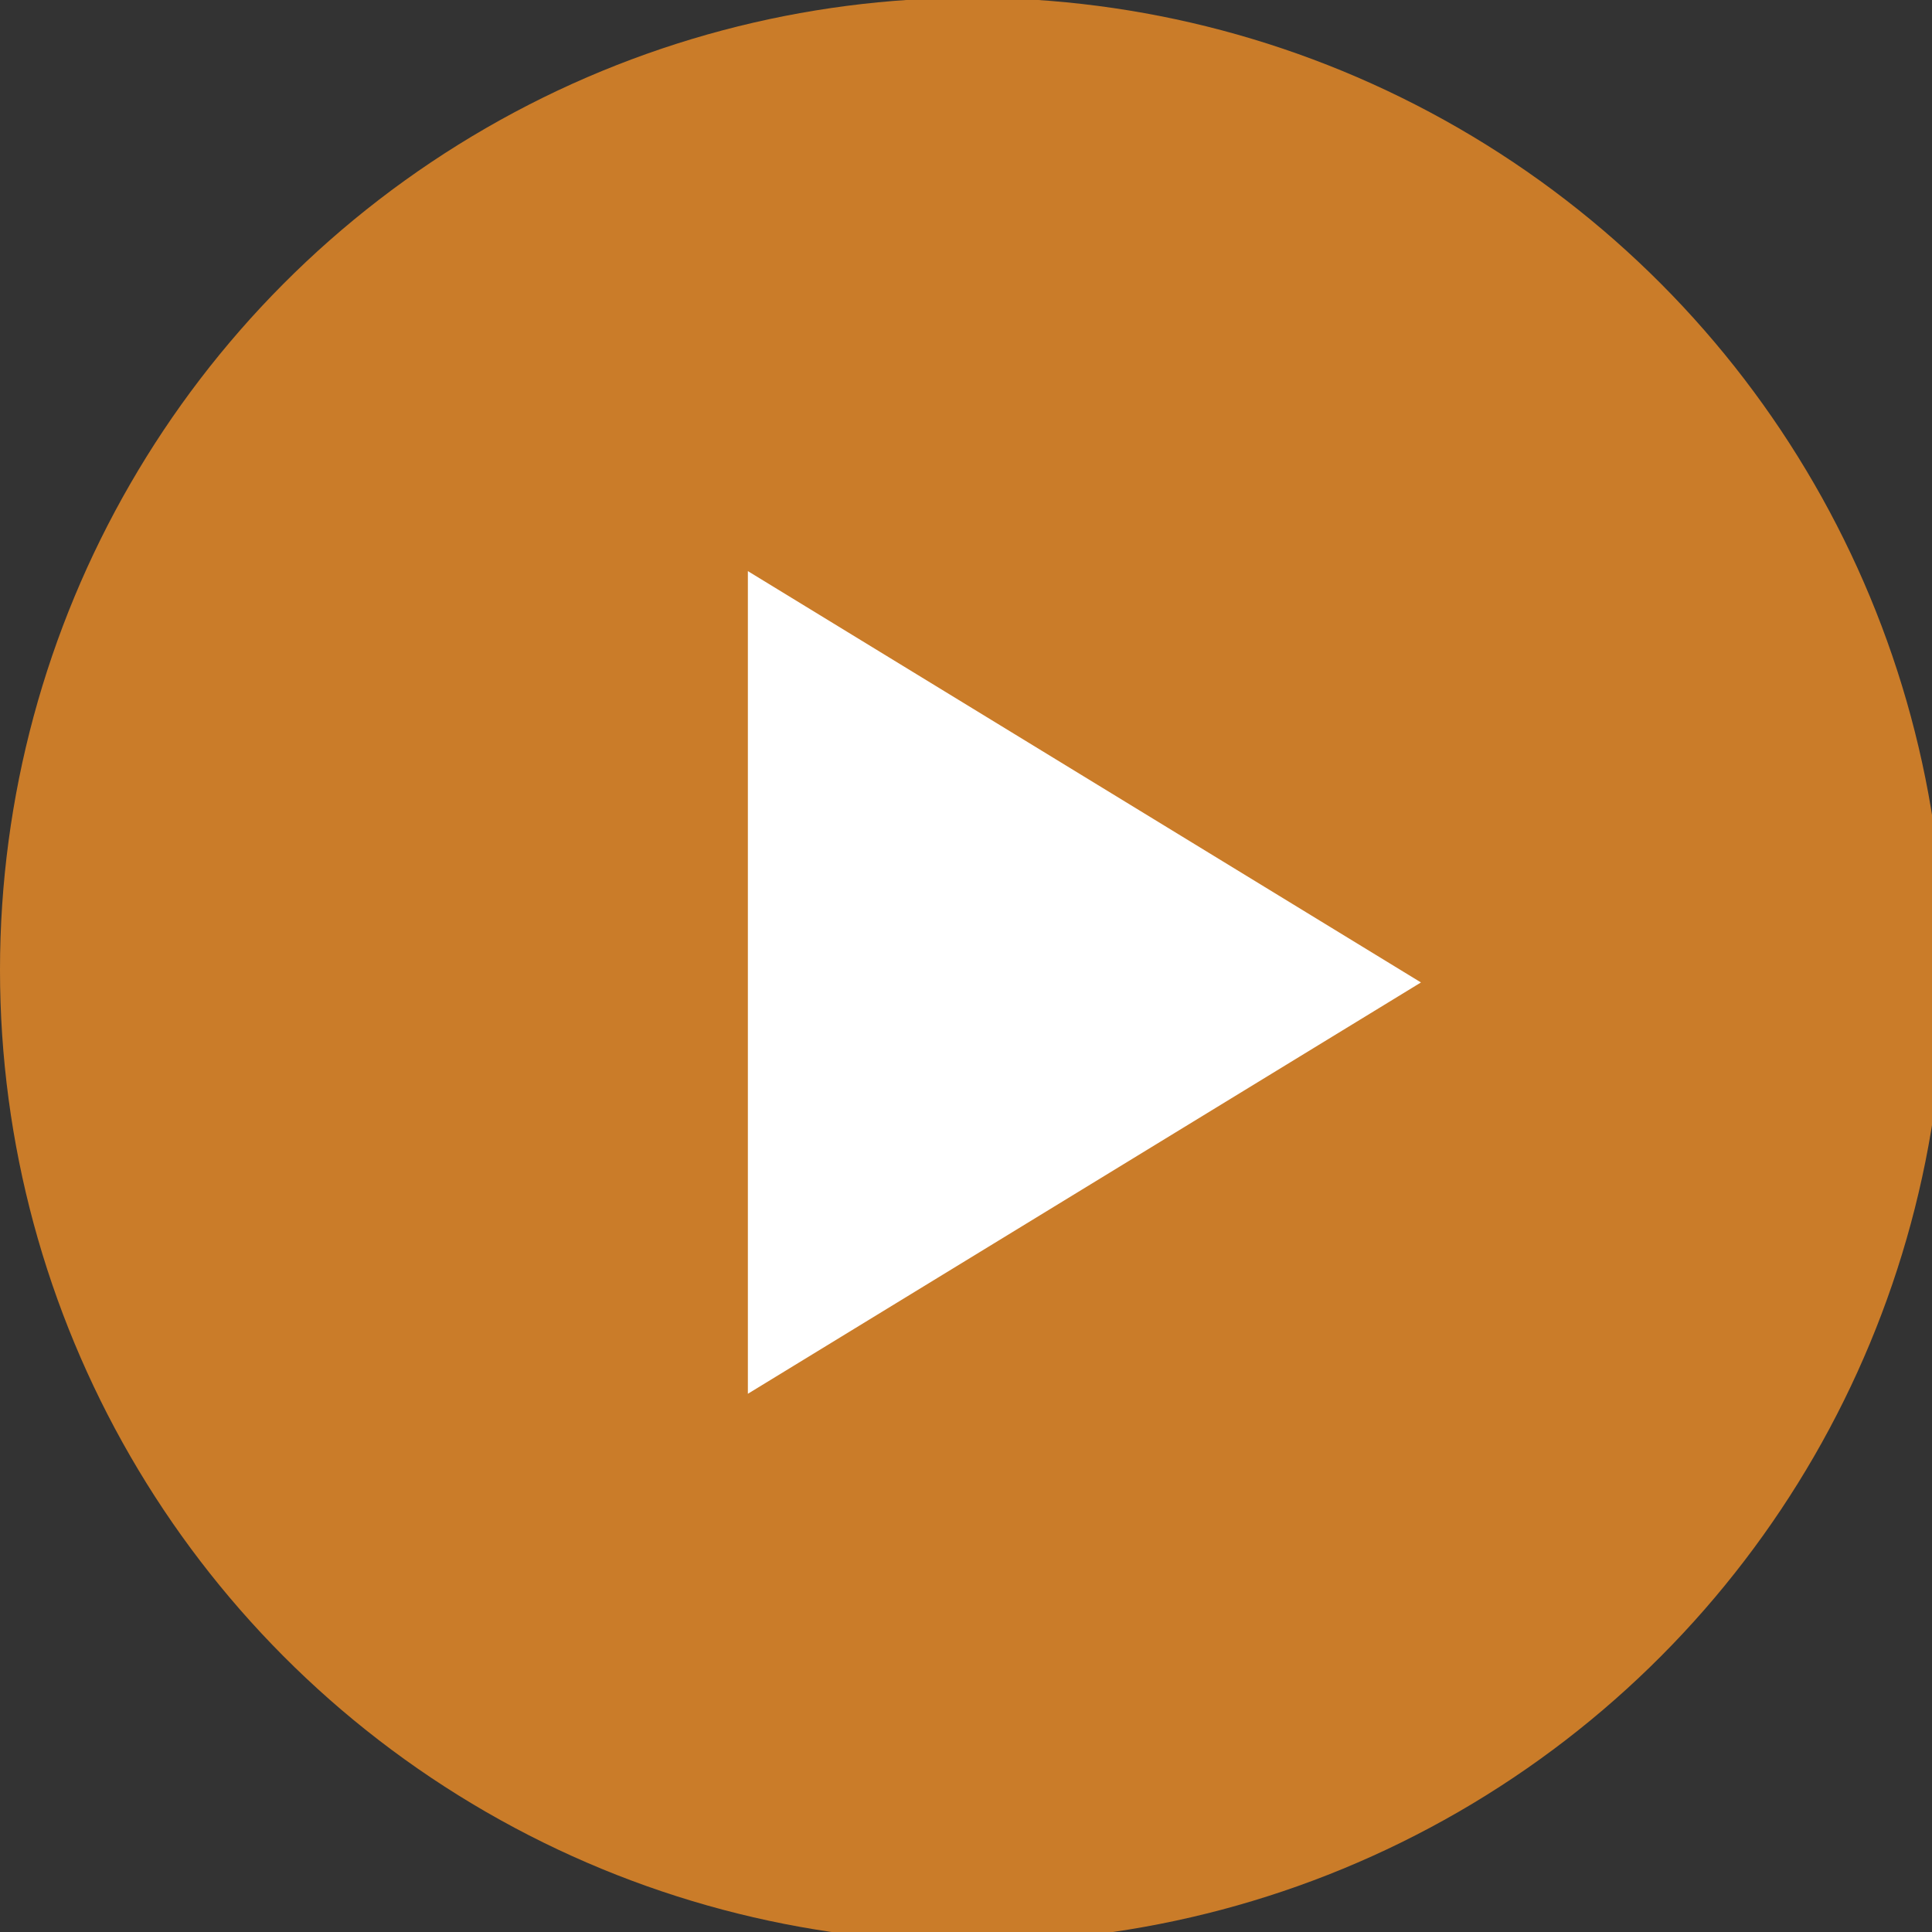
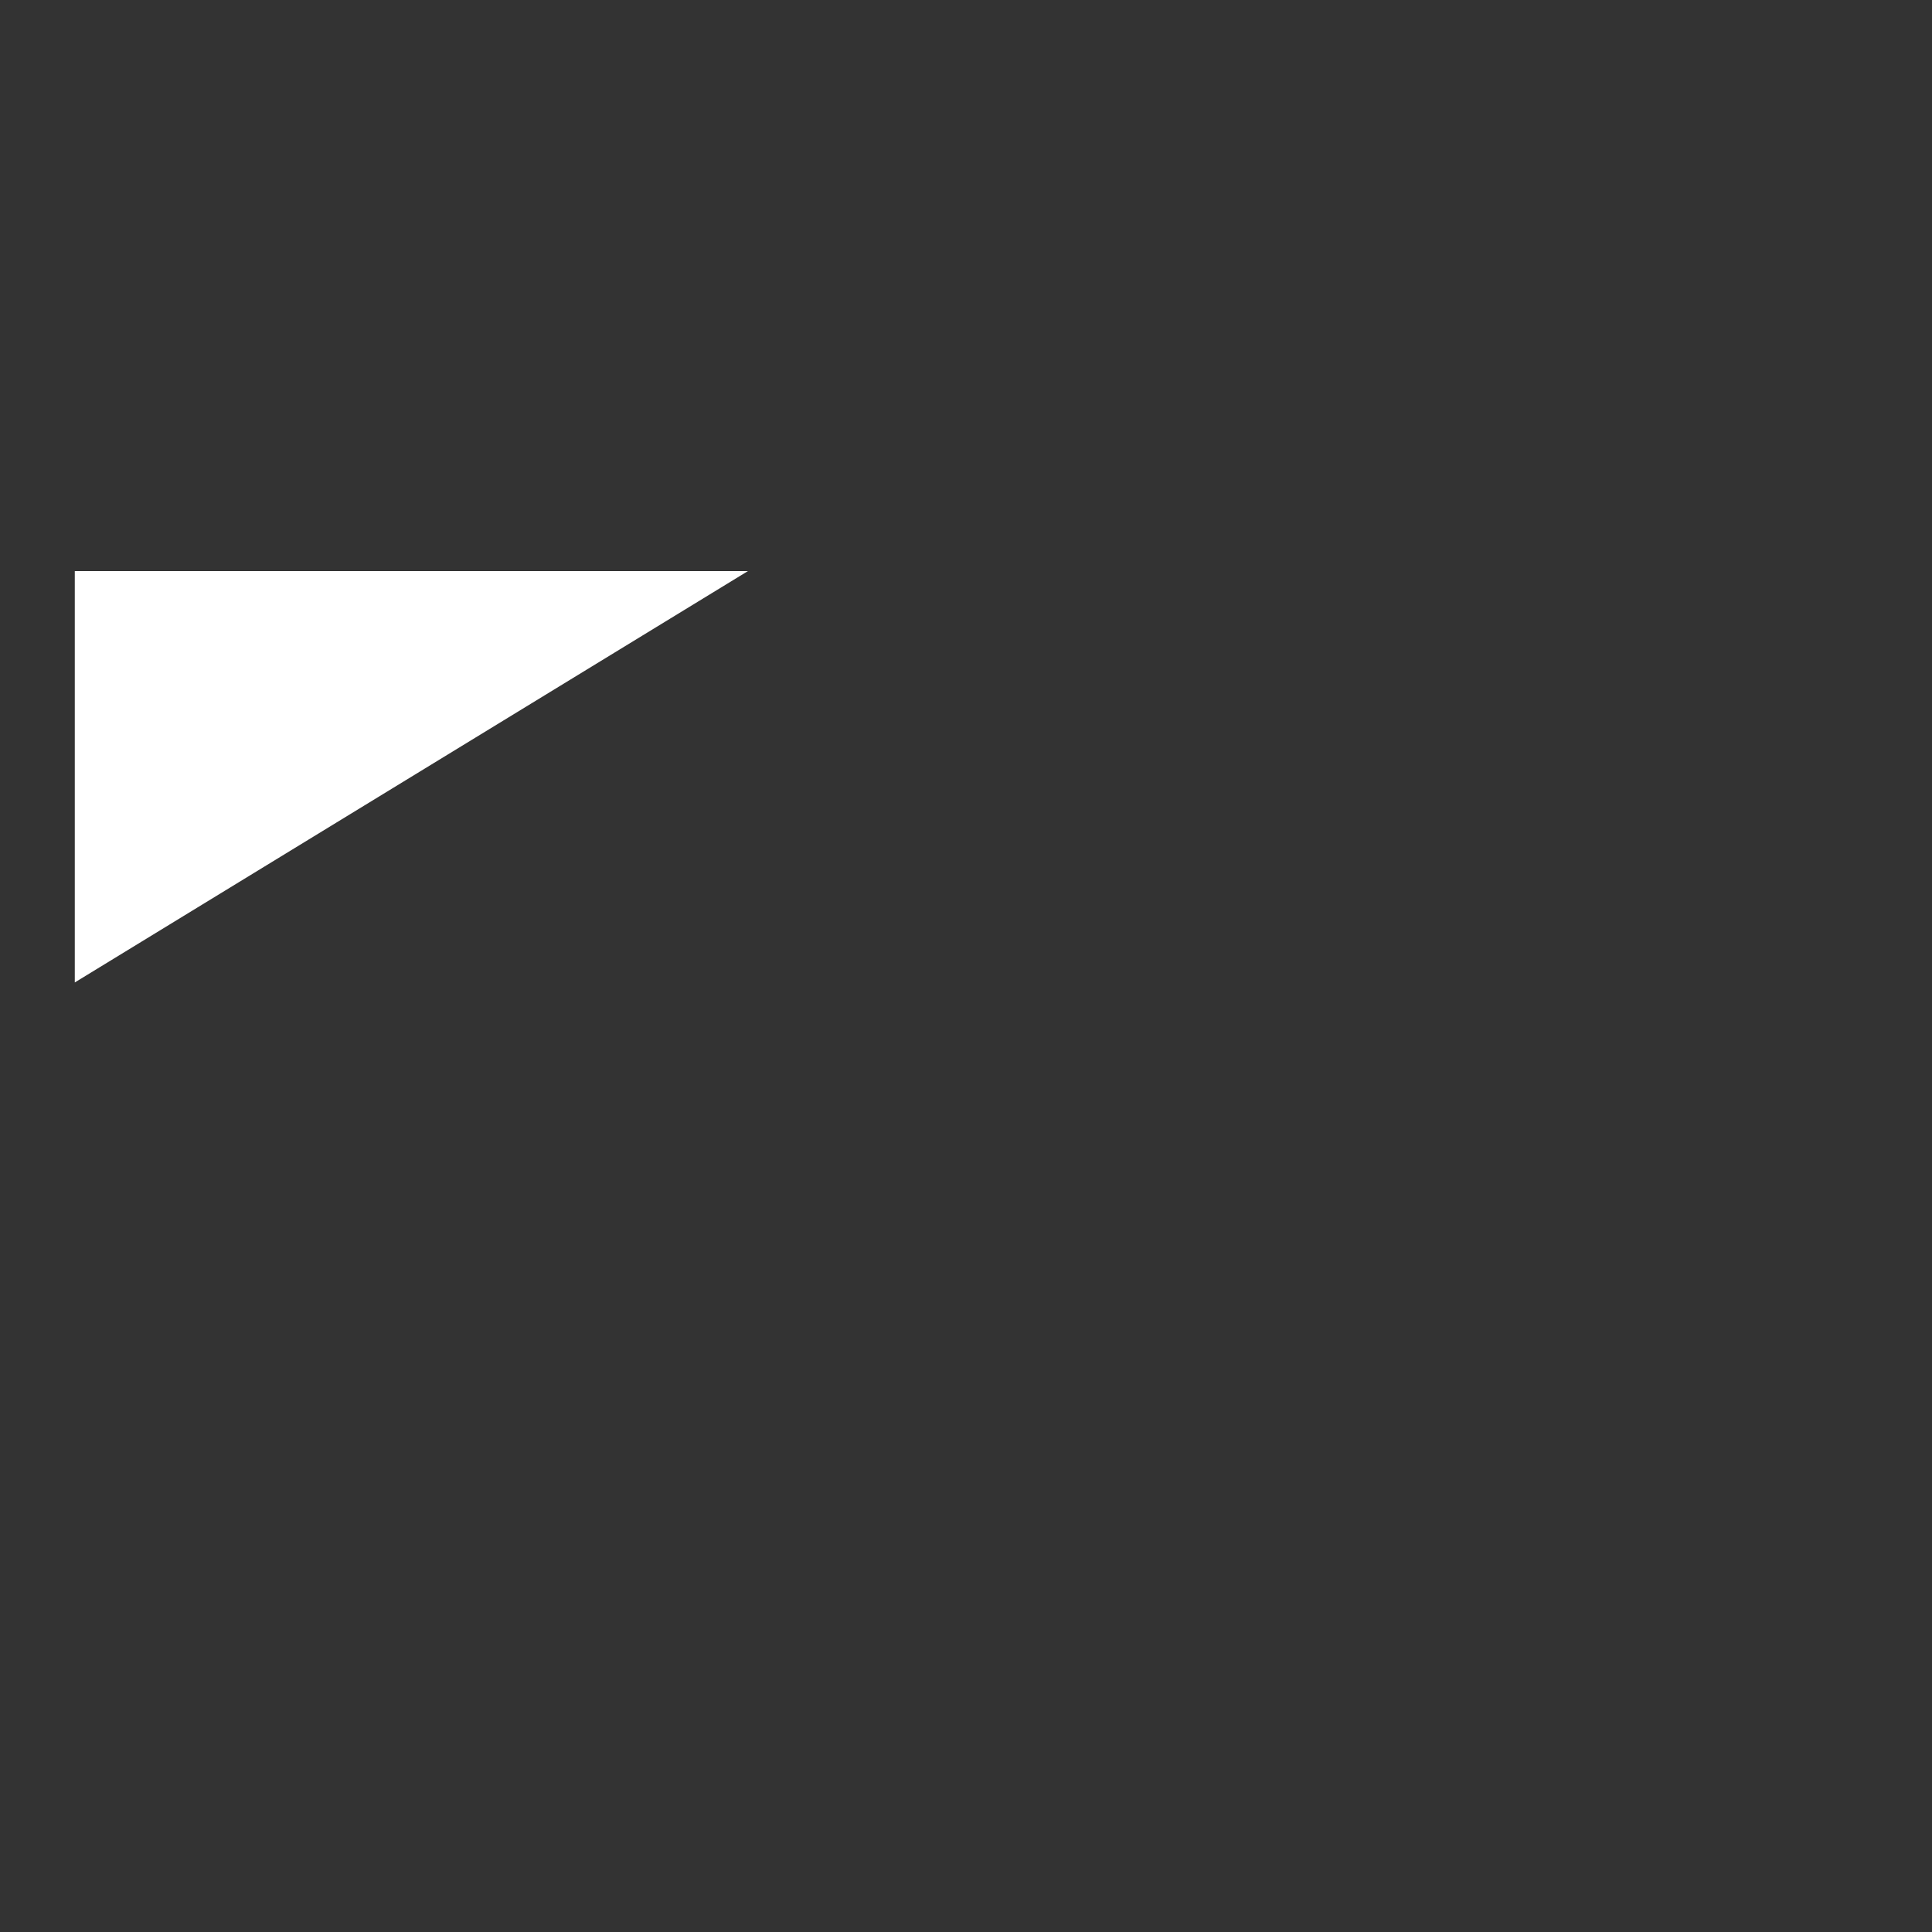
<svg xmlns="http://www.w3.org/2000/svg" version="1.1" id="Layer_1" focusable="false" x="0px" y="0px" viewBox="0 0 15.5 15.5" style="enable-background:new 0 0 15.5 15.5;" xml:space="preserve">
  <rect x="0" y="0" width="15.5" height="15.5" fill="#333333" stroke="none" />
  <style type="text/css">
	.st0{fill:#CA7C29;}
	.st1{fill:#FFFFFF;}
</style>
  <g transform="translate(-892 -1563.118)">
-     <circle class="st0" cx="899.8" cy="1570.9" r="7.8" />
-     <path class="st1" d="M898,1567.7l5.4,3.3l-5.4,3.3V1567.7z" />
+     <path class="st1" d="M898,1567.7l-5.4,3.3V1567.7z" />
  </g>
</svg>